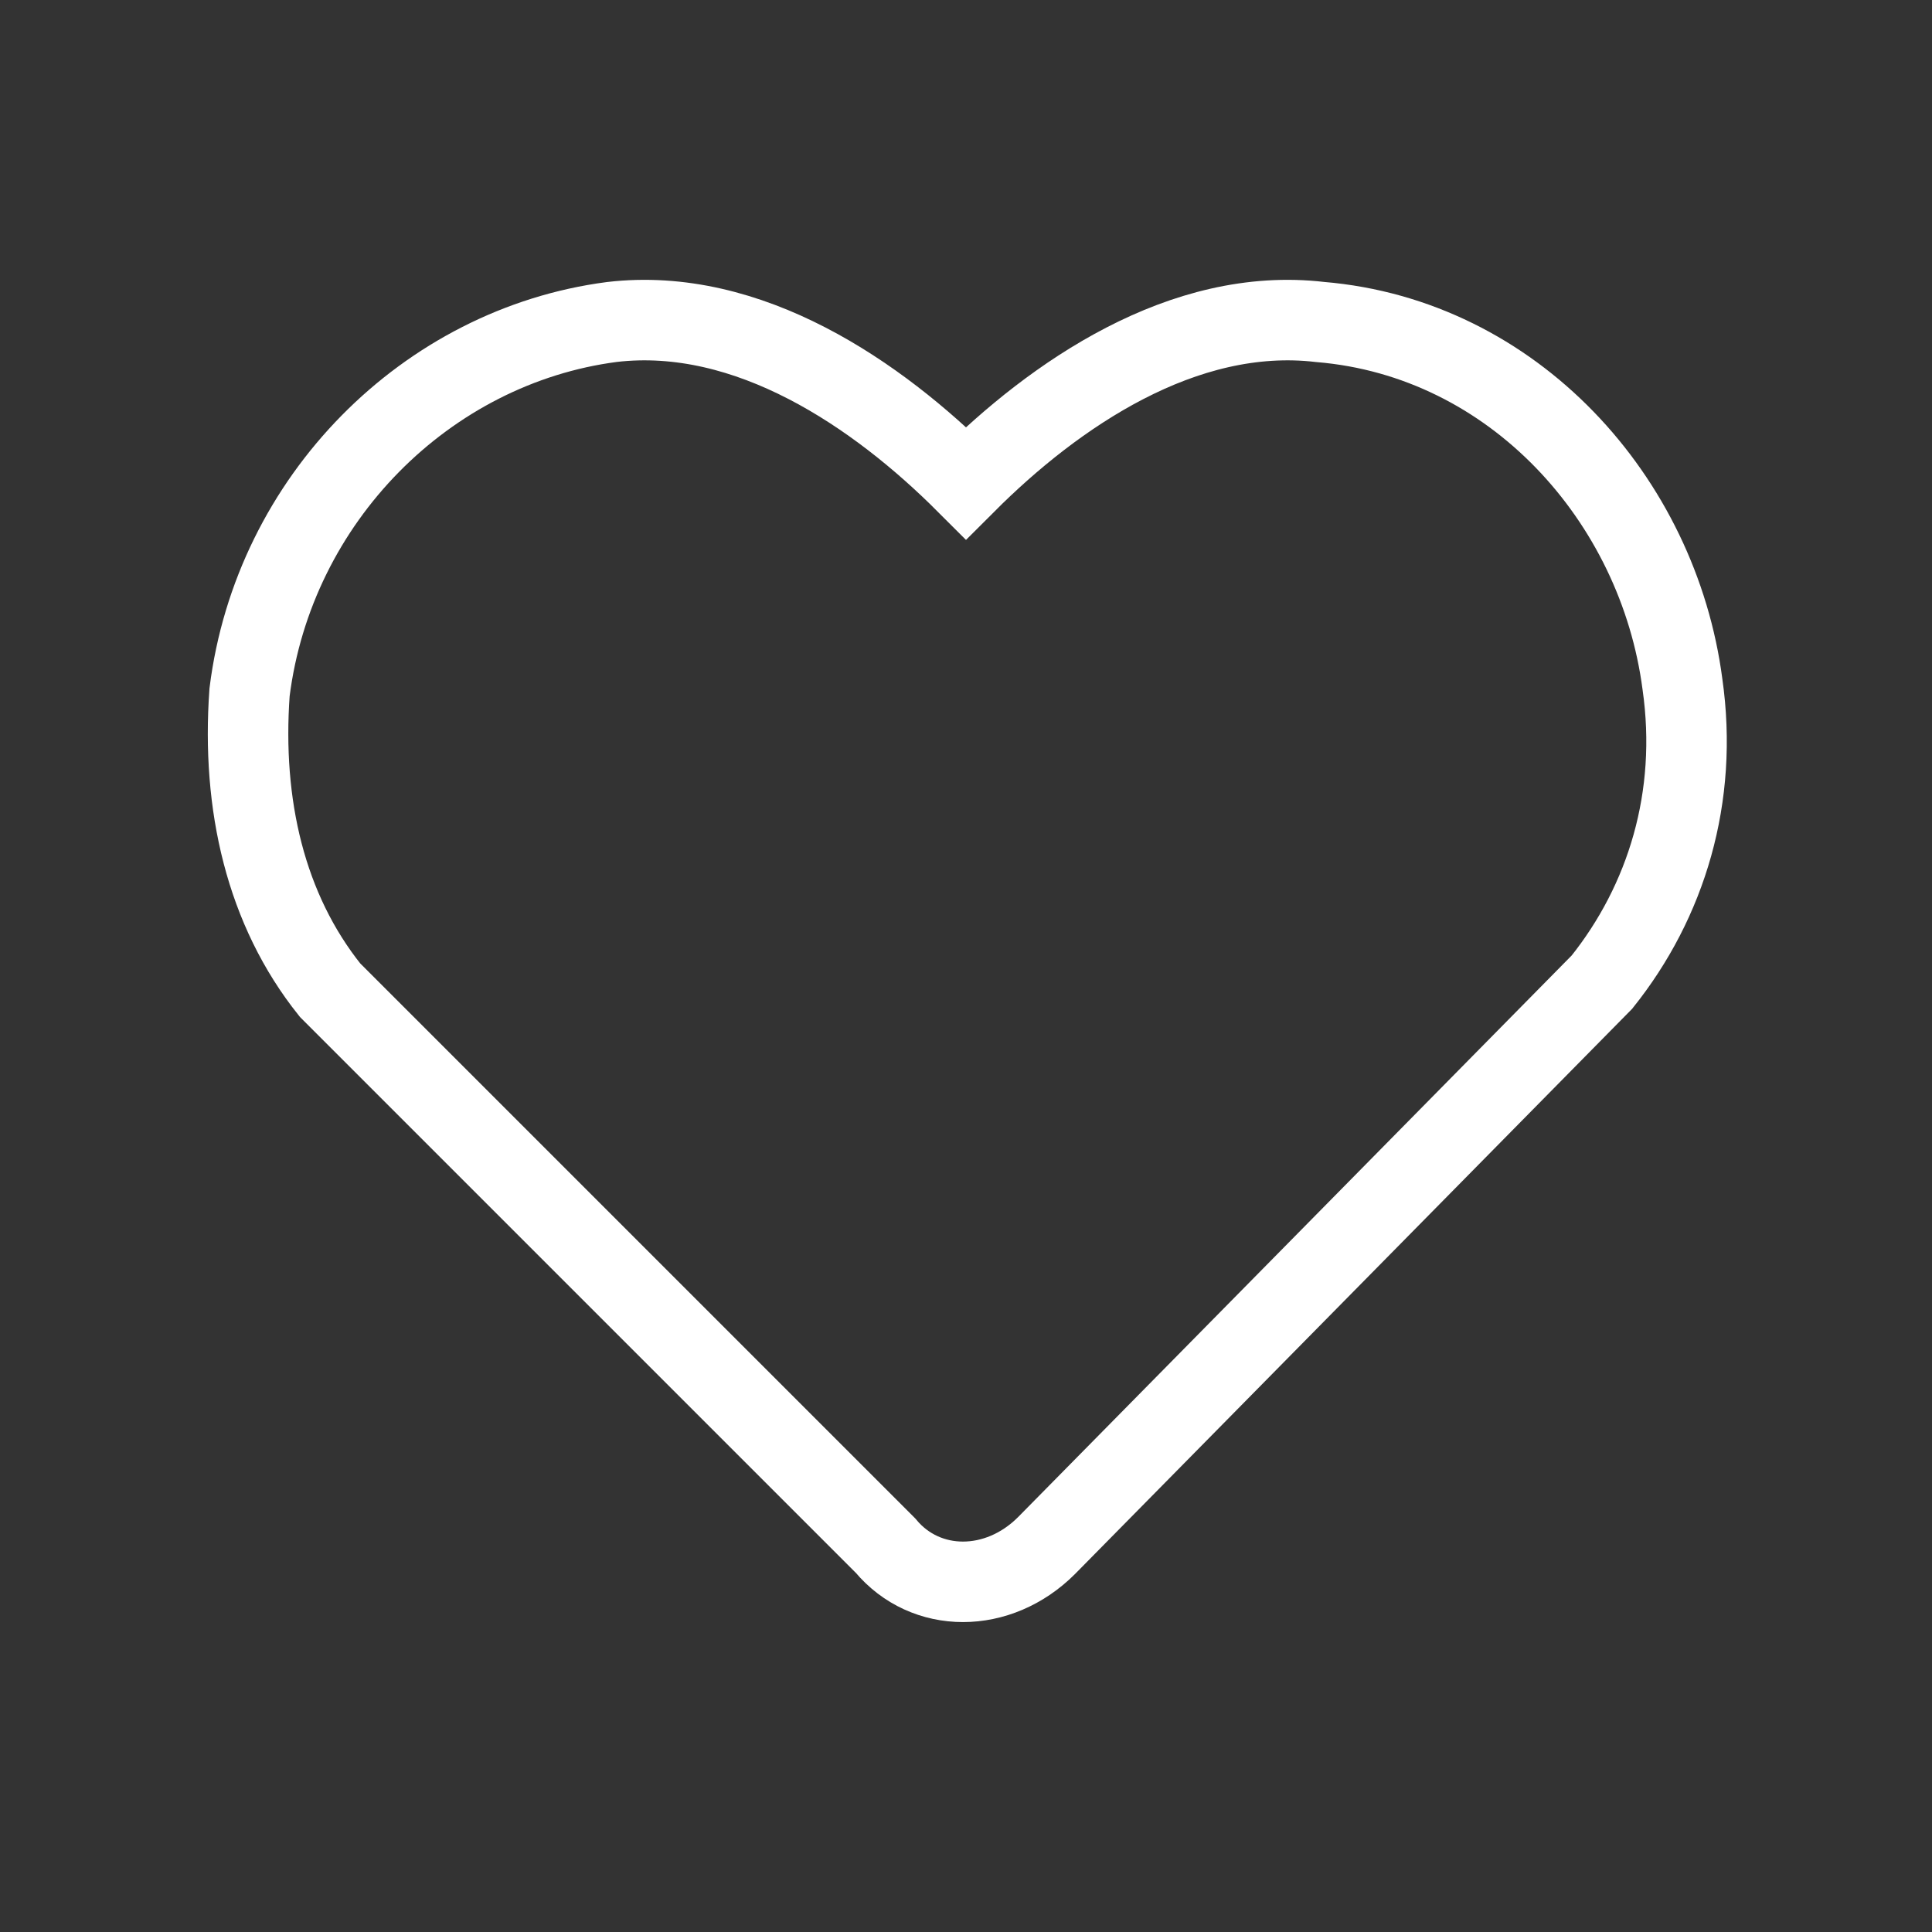
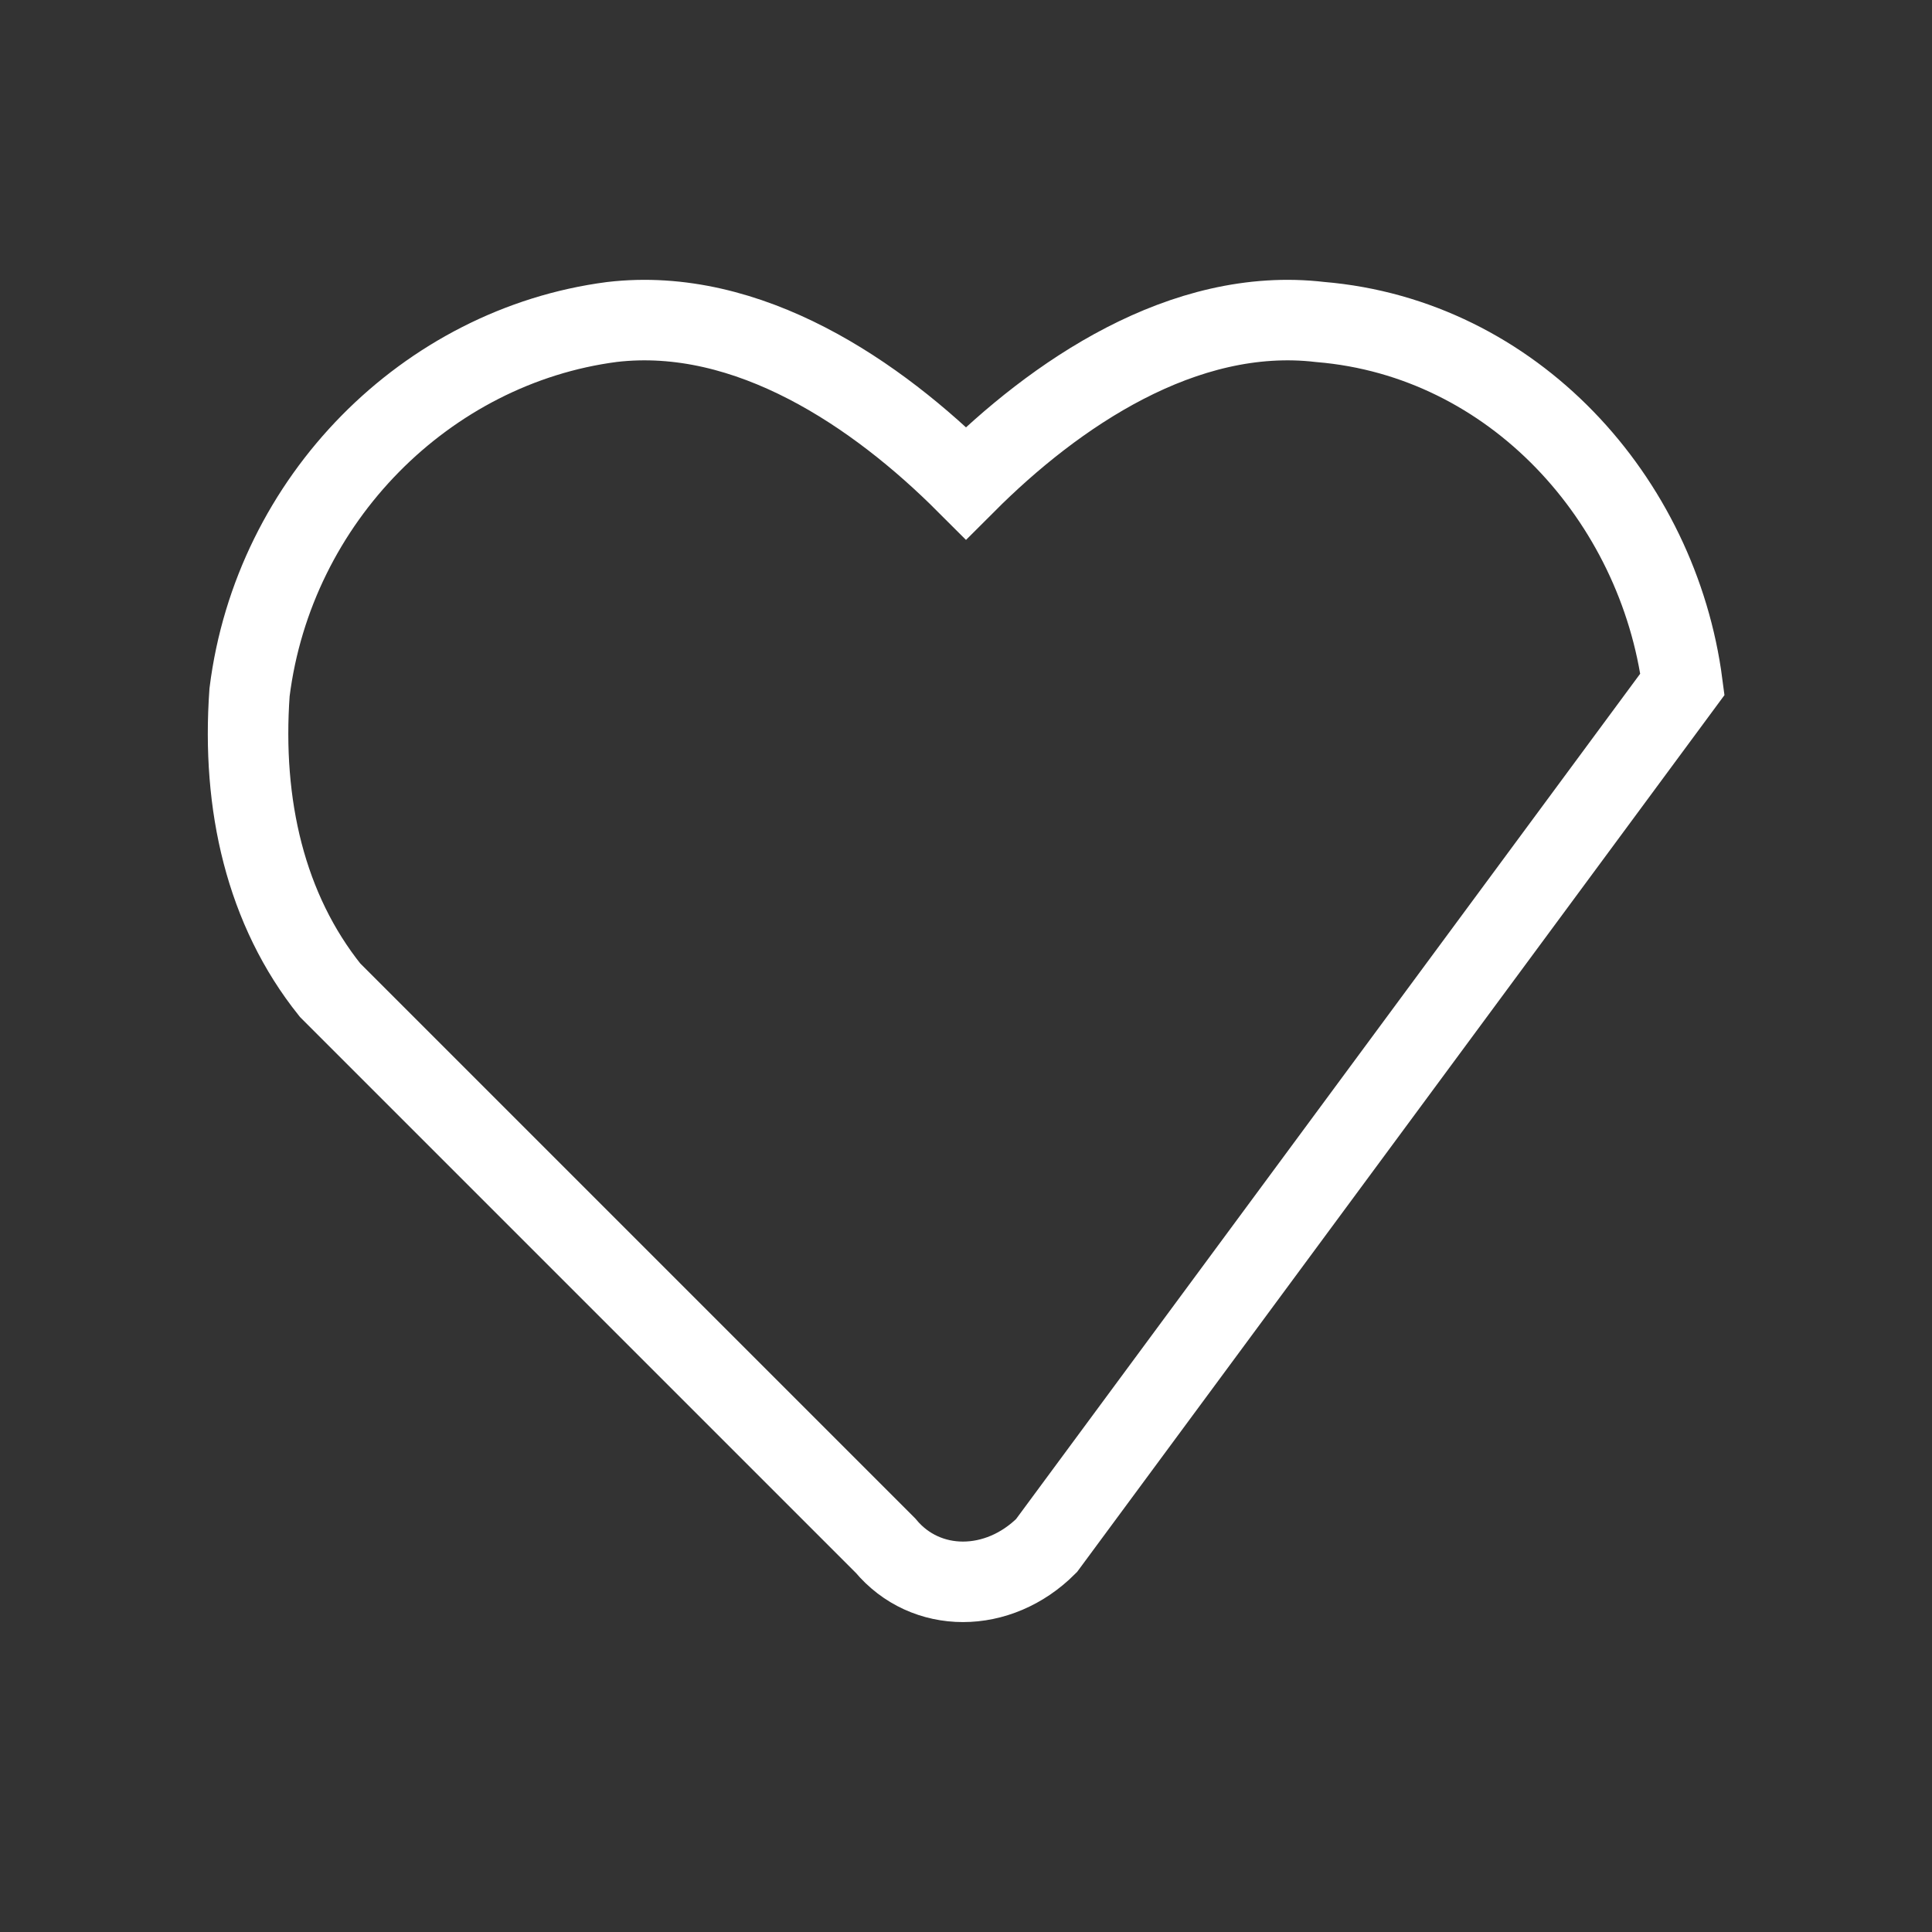
<svg xmlns="http://www.w3.org/2000/svg" width="24" height="24" viewBox="0 0 24 24" fill="none">
  <rect x="0" y="0" width="24" height="24" fill="#333333" stroke="none" />
-   <path d="M20.9 8.5C21.1 9.9 20.7 11.2 19.9 12.2L13 19.2C12.4 19.8 11.5 19.8 11 19.2L4.1 12.3C3.3 11.3 3 10 3.1 8.6C3.4 6.2 5.3 4.3 7.6 4C9.3 3.8 10.9 4.9 12 6C13.1 4.9 14.7 3.8 16.4 4C18.8 4.2 20.6 6.2 20.9 8.5Z" stroke="white" stroke-miterlimit="10" stroke-linecap="round" />
+   <path d="M20.9 8.5L13 19.2C12.4 19.8 11.5 19.8 11 19.2L4.1 12.3C3.3 11.3 3 10 3.1 8.6C3.4 6.2 5.3 4.3 7.6 4C9.3 3.8 10.9 4.9 12 6C13.1 4.9 14.7 3.8 16.4 4C18.8 4.2 20.6 6.2 20.9 8.5Z" stroke="white" stroke-miterlimit="10" stroke-linecap="round" />
</svg>